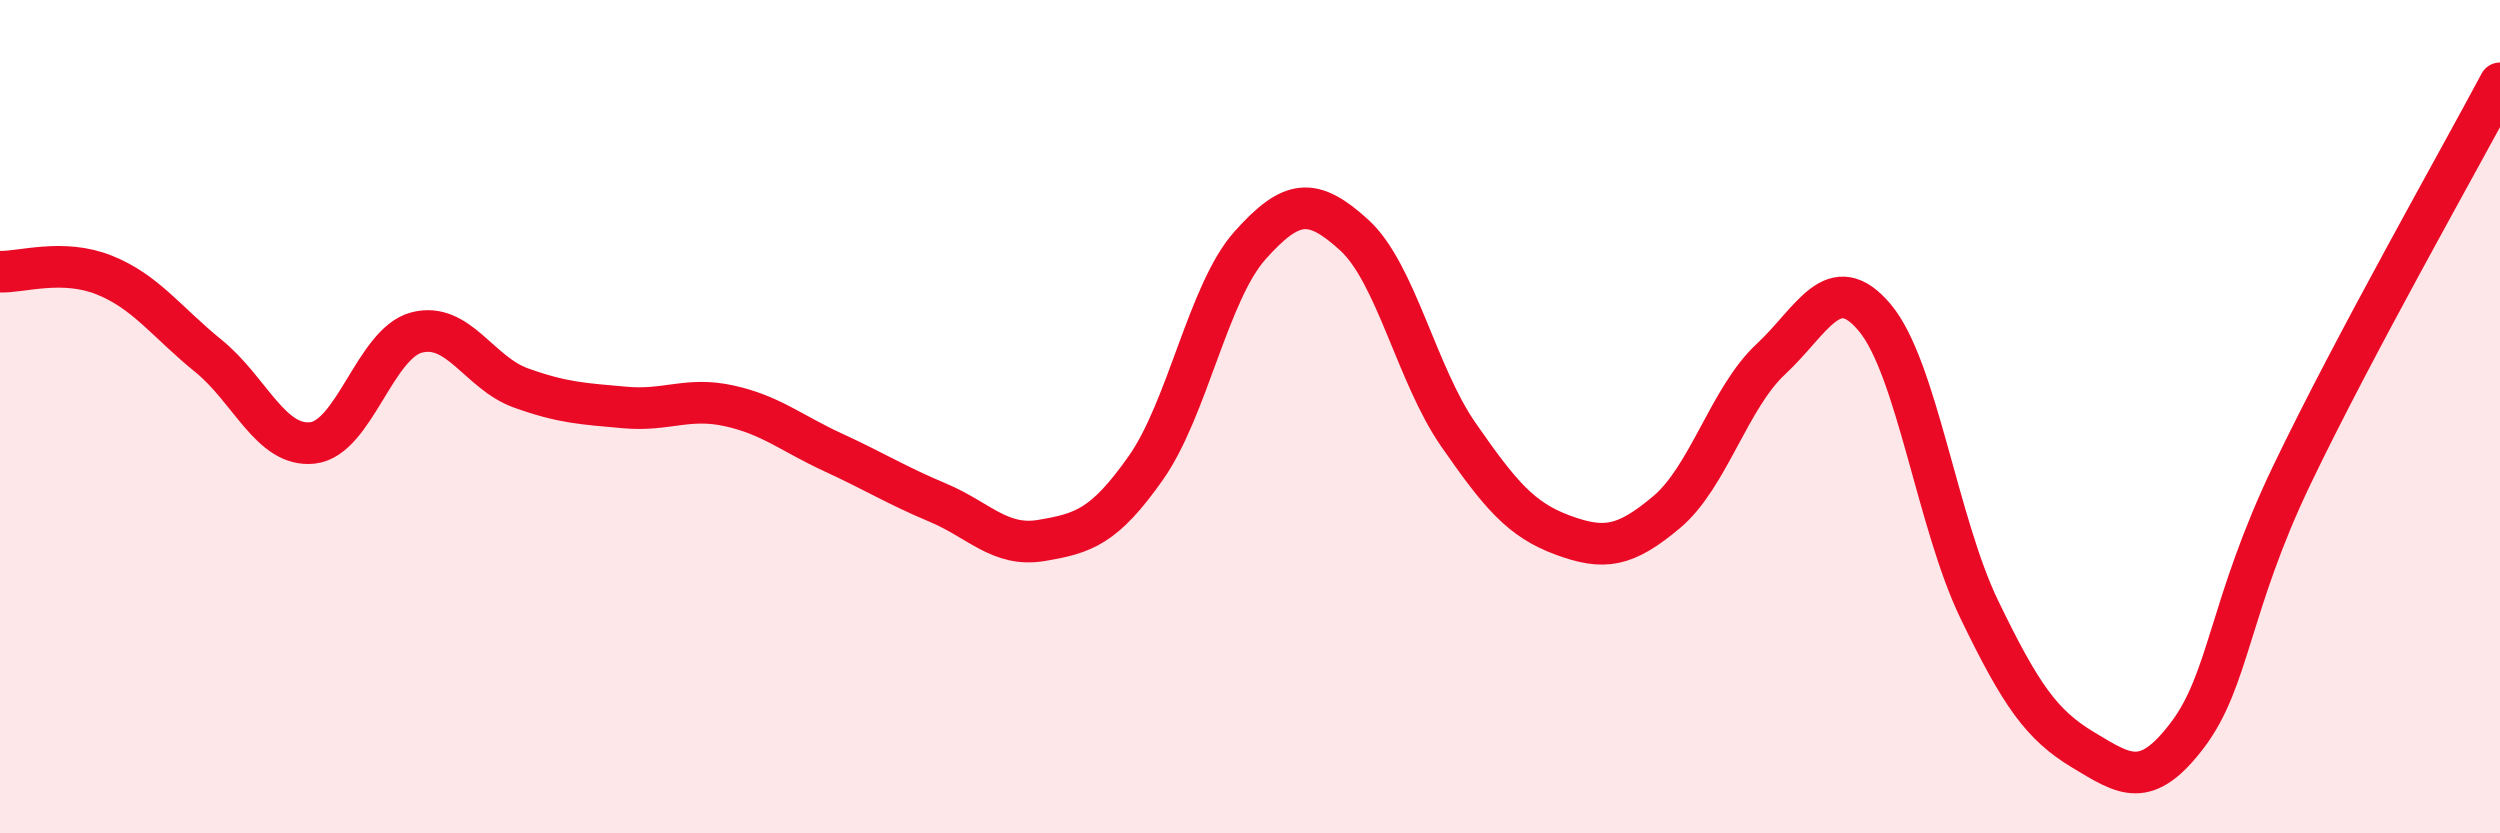
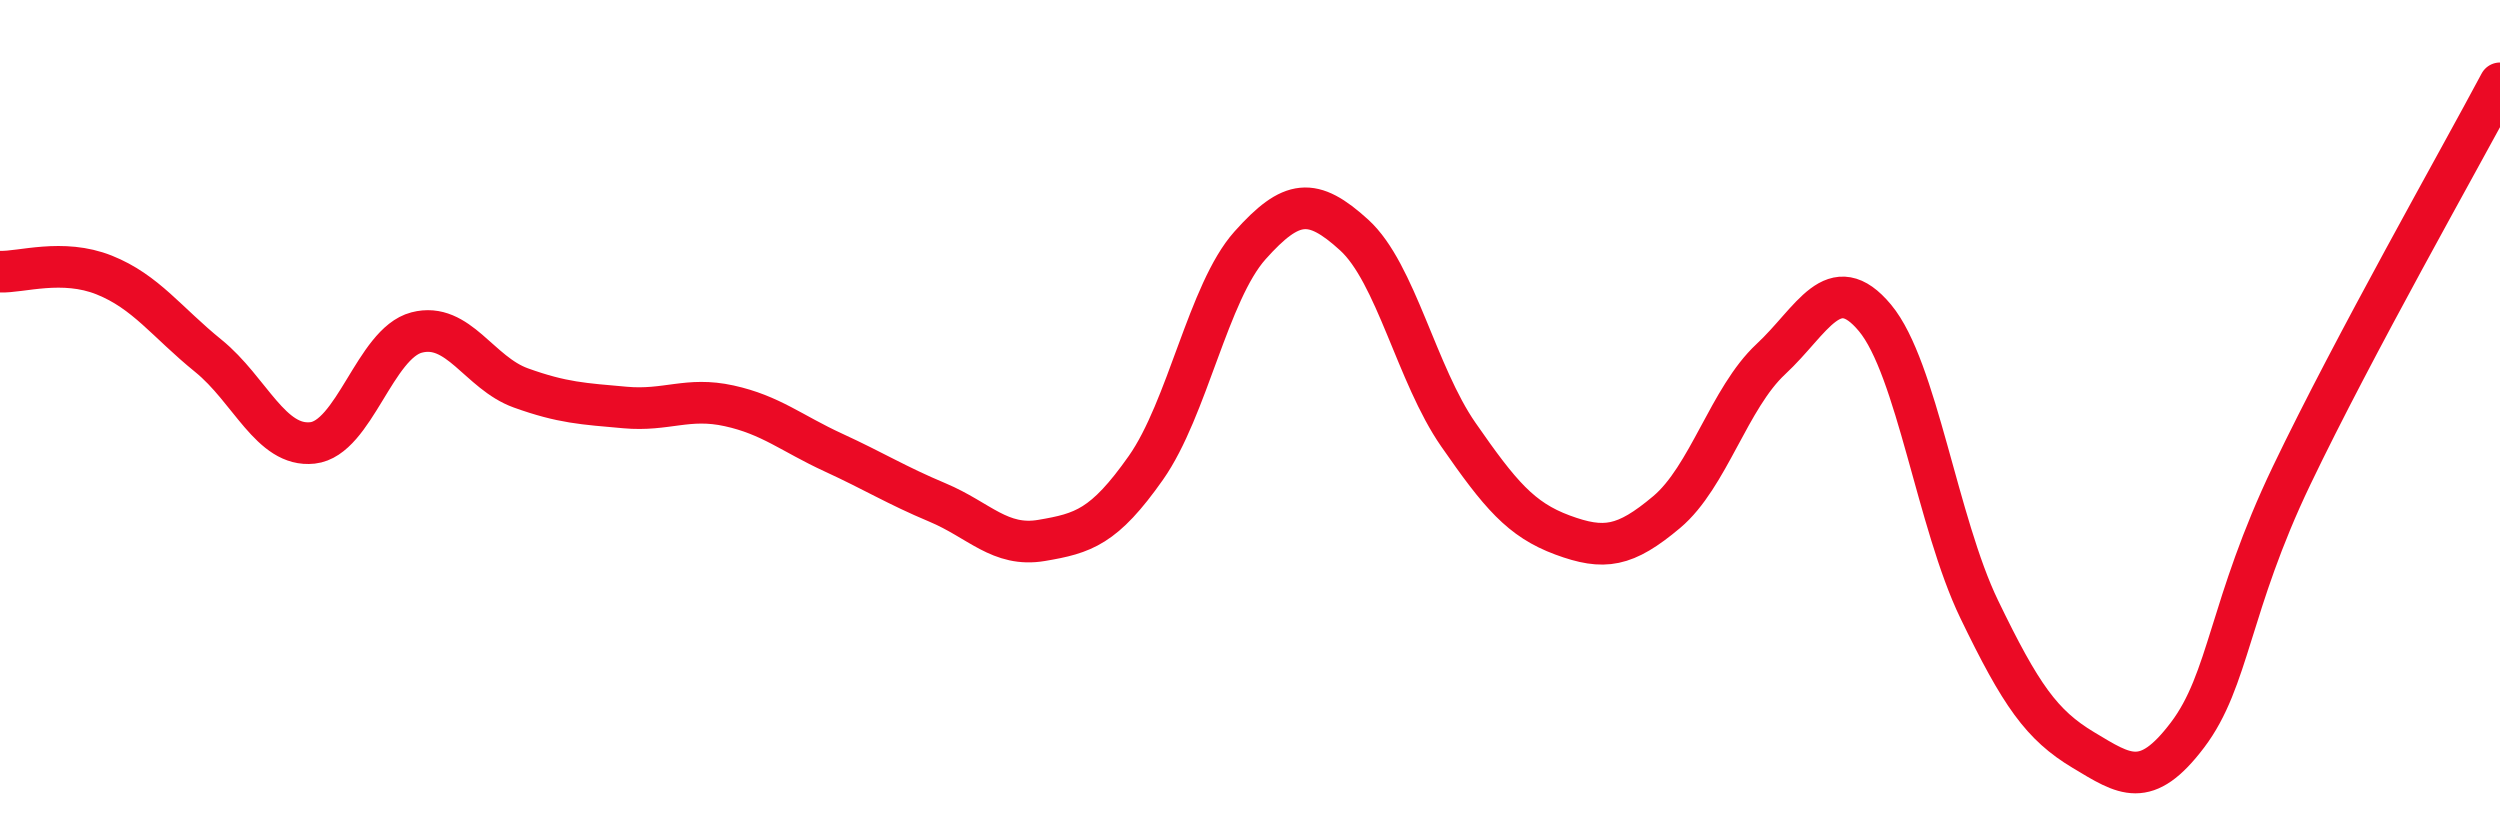
<svg xmlns="http://www.w3.org/2000/svg" width="60" height="20" viewBox="0 0 60 20">
-   <path d="M 0,6.52 C 0.5,6.54 1.5,6.2 2.5,6.6 C 3.5,7 4,7.73 5,8.54 C 6,9.35 6.5,10.74 7.5,10.63 C 8.5,10.52 9,8.24 10,7.98 C 11,7.72 11.5,8.95 12.5,9.31 C 13.5,9.67 14,9.69 15,9.78 C 16,9.87 16.5,9.52 17.5,9.74 C 18.5,9.96 19,10.4 20,10.86 C 21,11.32 21.5,11.64 22.5,12.06 C 23.5,12.48 24,13.14 25,12.97 C 26,12.8 26.5,12.65 27.5,11.23 C 28.5,9.81 29,7.01 30,5.89 C 31,4.77 31.5,4.73 32.5,5.64 C 33.5,6.55 34,8.99 35,10.43 C 36,11.87 36.5,12.47 37.5,12.84 C 38.5,13.21 39,13.13 40,12.29 C 41,11.45 41.5,9.55 42.5,8.62 C 43.5,7.69 44,6.43 45,7.63 C 46,8.83 46.5,12.55 47.5,14.62 C 48.5,16.69 49,17.4 50,18 C 51,18.6 51.5,18.96 52.5,17.64 C 53.5,16.32 53.5,14.54 55,11.41 C 56.5,8.28 59,3.88 60,2L60 20L0 20Z" fill="#EB0A25" opacity="0.1" stroke-linecap="round" stroke-linejoin="round" />
  <path d="M 0,6.52 C 0.5,6.54 1.5,6.2 2.5,6.6 C 3.5,7 4,7.73 5,8.54 C 6,9.35 6.5,10.74 7.5,10.63 C 8.5,10.52 9,8.24 10,7.98 C 11,7.72 11.5,8.95 12.5,9.31 C 13.5,9.67 14,9.69 15,9.78 C 16,9.87 16.5,9.52 17.5,9.74 C 18.5,9.96 19,10.4 20,10.86 C 21,11.32 21.5,11.64 22.5,12.06 C 23.5,12.48 24,13.14 25,12.97 C 26,12.8 26.5,12.65 27.5,11.23 C 28.5,9.81 29,7.01 30,5.89 C 31,4.77 31.5,4.73 32.5,5.64 C 33.5,6.55 34,8.99 35,10.43 C 36,11.87 36.5,12.47 37.5,12.84 C 38.5,13.21 39,13.13 40,12.29 C 41,11.45 41.5,9.55 42.5,8.62 C 43.5,7.69 44,6.43 45,7.63 C 46,8.83 46.5,12.55 47.5,14.62 C 48.5,16.69 49,17.4 50,18 C 51,18.6 51.5,18.96 52.5,17.64 C 53.5,16.32 53.5,14.54 55,11.41 C 56.5,8.28 59,3.88 60,2" stroke="#EB0A25" stroke-width="1" fill="none" stroke-linecap="round" stroke-linejoin="round" />
</svg>